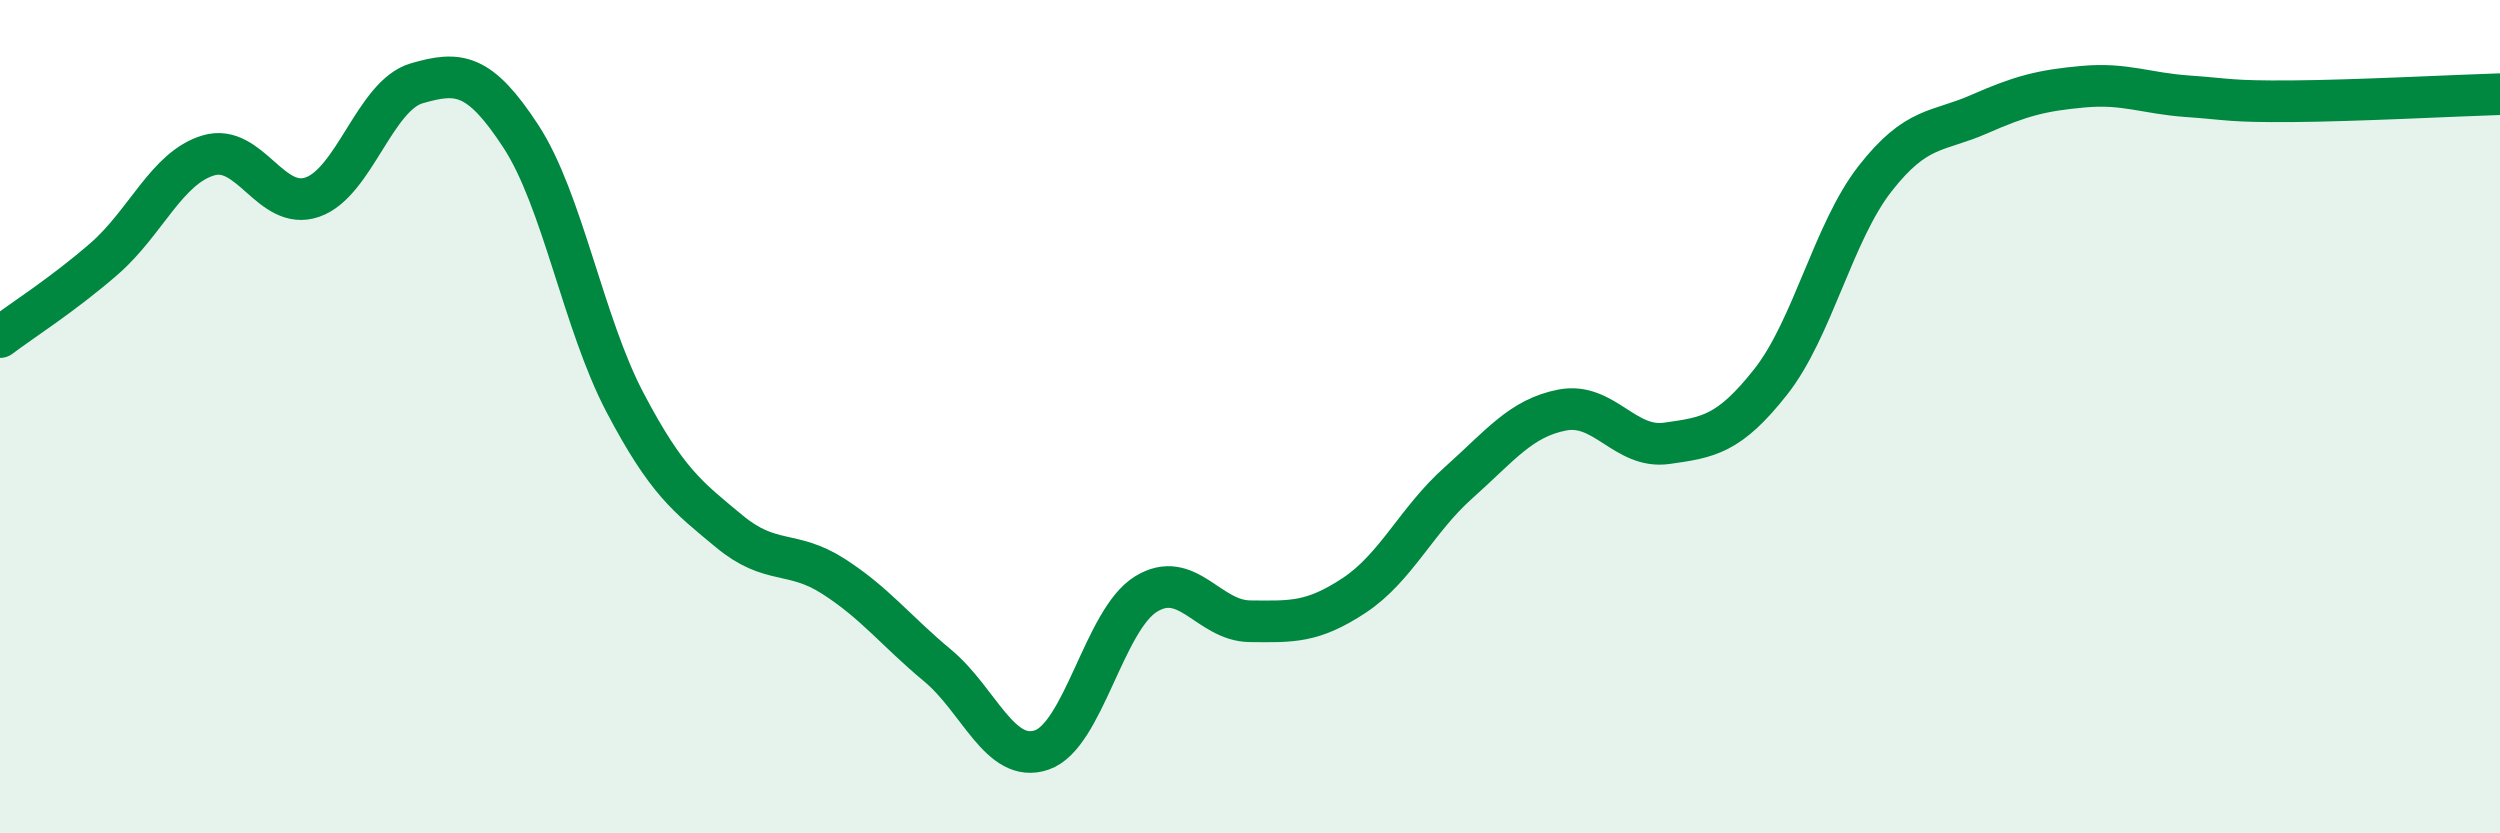
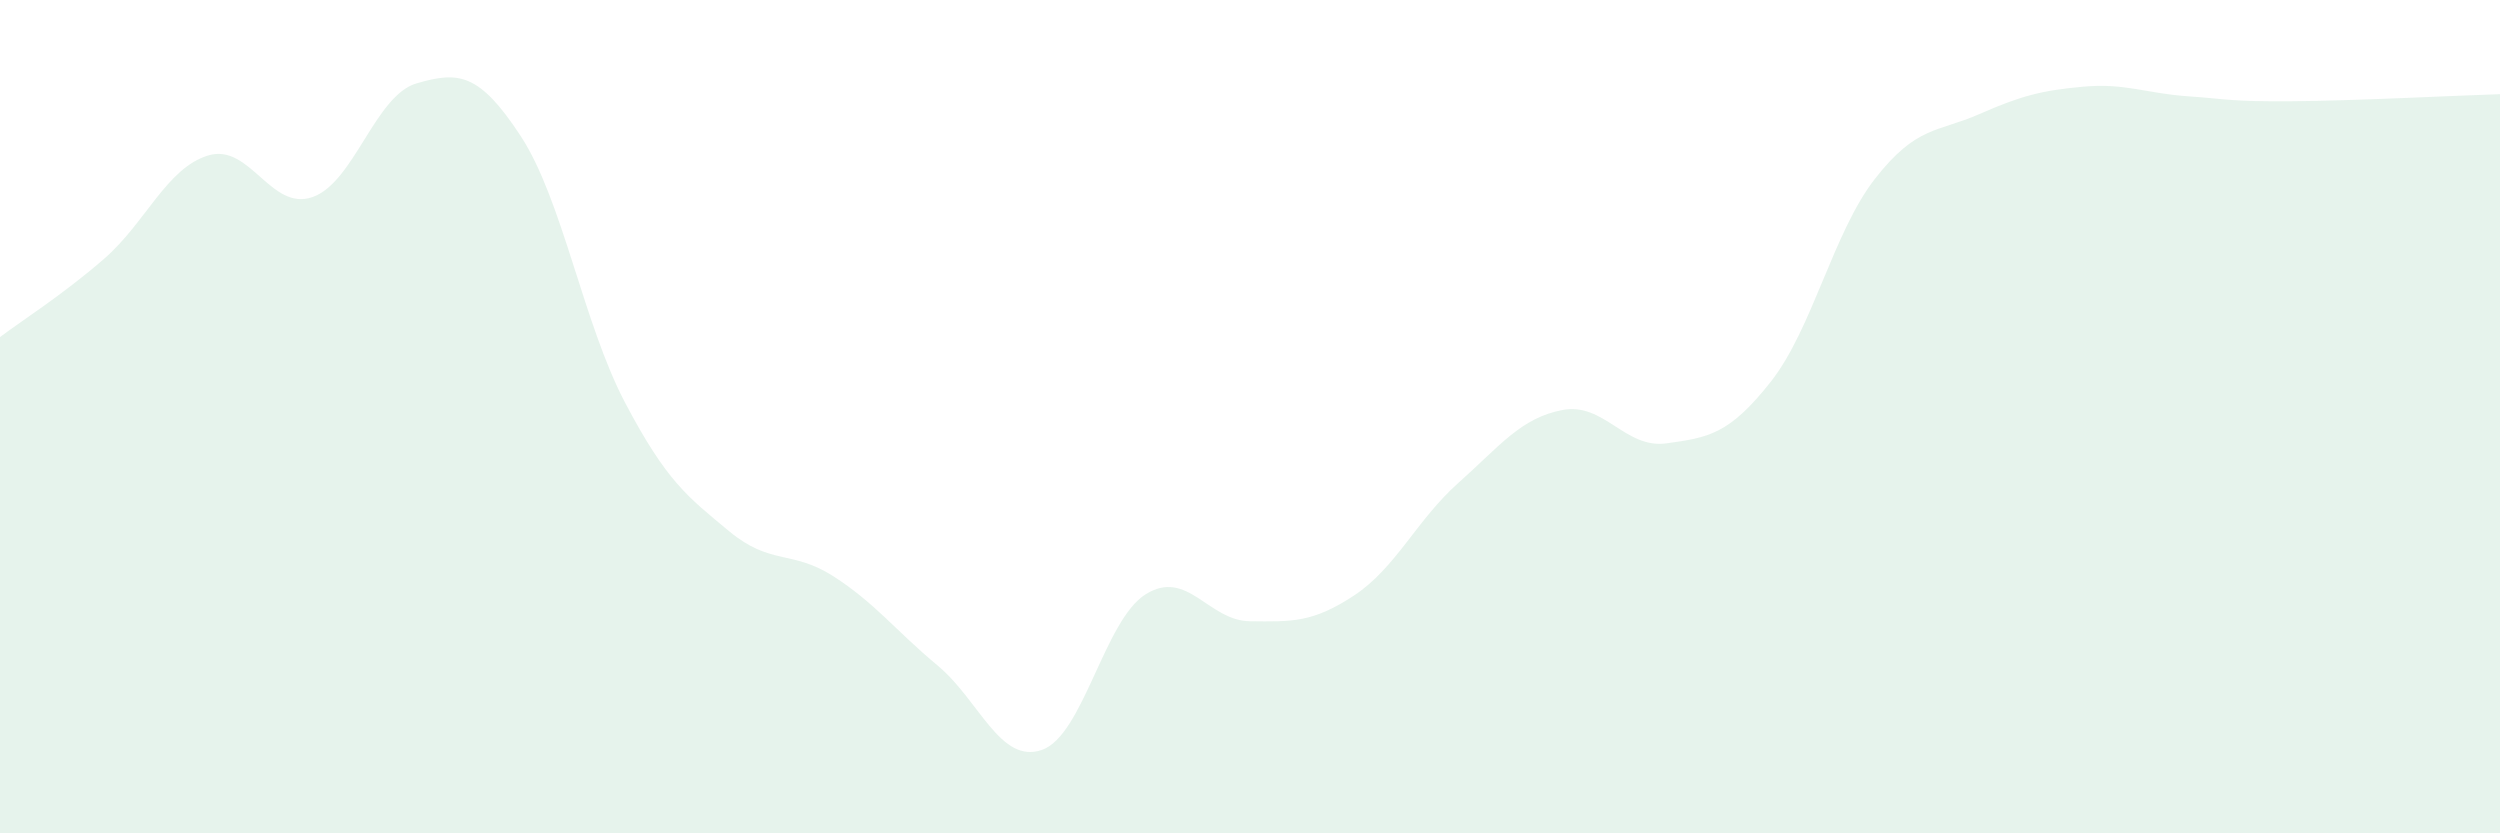
<svg xmlns="http://www.w3.org/2000/svg" width="60" height="20" viewBox="0 0 60 20">
  <path d="M 0,8.09 C 0.5,7.71 1.5,7.08 2.5,6.21 C 3.5,5.34 4,4.03 5,3.73 C 6,3.43 6.5,5.08 7.5,4.73 C 8.5,4.38 9,2.29 10,2 C 11,1.71 11.5,1.74 12.5,3.27 C 13.5,4.8 14,7.76 15,9.66 C 16,11.56 16.5,11.92 17.5,12.75 C 18.5,13.58 19,13.19 20,13.83 C 21,14.47 21.5,15.14 22.5,15.97 C 23.5,16.8 24,18.34 25,18 C 26,17.66 26.5,14.88 27.5,14.26 C 28.5,13.64 29,14.9 30,14.91 C 31,14.92 31.5,14.95 32.5,14.29 C 33.5,13.63 34,12.48 35,11.59 C 36,10.7 36.5,10.03 37.5,9.84 C 38.5,9.65 39,10.78 40,10.64 C 41,10.5 41.5,10.43 42.5,9.16 C 43.5,7.89 44,5.57 45,4.29 C 46,3.01 46.5,3.18 47.5,2.74 C 48.5,2.3 49,2.17 50,2.08 C 51,1.99 51.5,2.24 52.5,2.31 C 53.5,2.38 53.5,2.44 55,2.43 C 56.5,2.42 59,2.29 60,2.26L60 20L0 20Z" fill="#008740" opacity="0.1" stroke-linecap="round" stroke-linejoin="round" />
-   <path d="M 0,8.09 C 0.5,7.71 1.5,7.08 2.5,6.21 C 3.5,5.34 4,4.03 5,3.73 C 6,3.43 6.5,5.08 7.5,4.73 C 8.5,4.38 9,2.29 10,2 C 11,1.71 11.5,1.74 12.5,3.27 C 13.5,4.8 14,7.76 15,9.66 C 16,11.56 16.5,11.92 17.5,12.75 C 18.5,13.58 19,13.19 20,13.83 C 21,14.47 21.5,15.14 22.5,15.97 C 23.5,16.8 24,18.34 25,18 C 26,17.66 26.5,14.88 27.5,14.26 C 28.5,13.64 29,14.9 30,14.91 C 31,14.92 31.5,14.95 32.5,14.29 C 33.5,13.63 34,12.48 35,11.59 C 36,10.7 36.5,10.03 37.5,9.84 C 38.5,9.65 39,10.78 40,10.64 C 41,10.5 41.5,10.43 42.5,9.16 C 43.5,7.89 44,5.57 45,4.29 C 46,3.01 46.5,3.18 47.5,2.74 C 48.5,2.3 49,2.17 50,2.08 C 51,1.99 51.5,2.24 52.5,2.31 C 53.5,2.38 53.5,2.44 55,2.43 C 56.5,2.42 59,2.29 60,2.26" stroke="#008740" stroke-width="1" fill="none" stroke-linecap="round" stroke-linejoin="round" />
</svg>